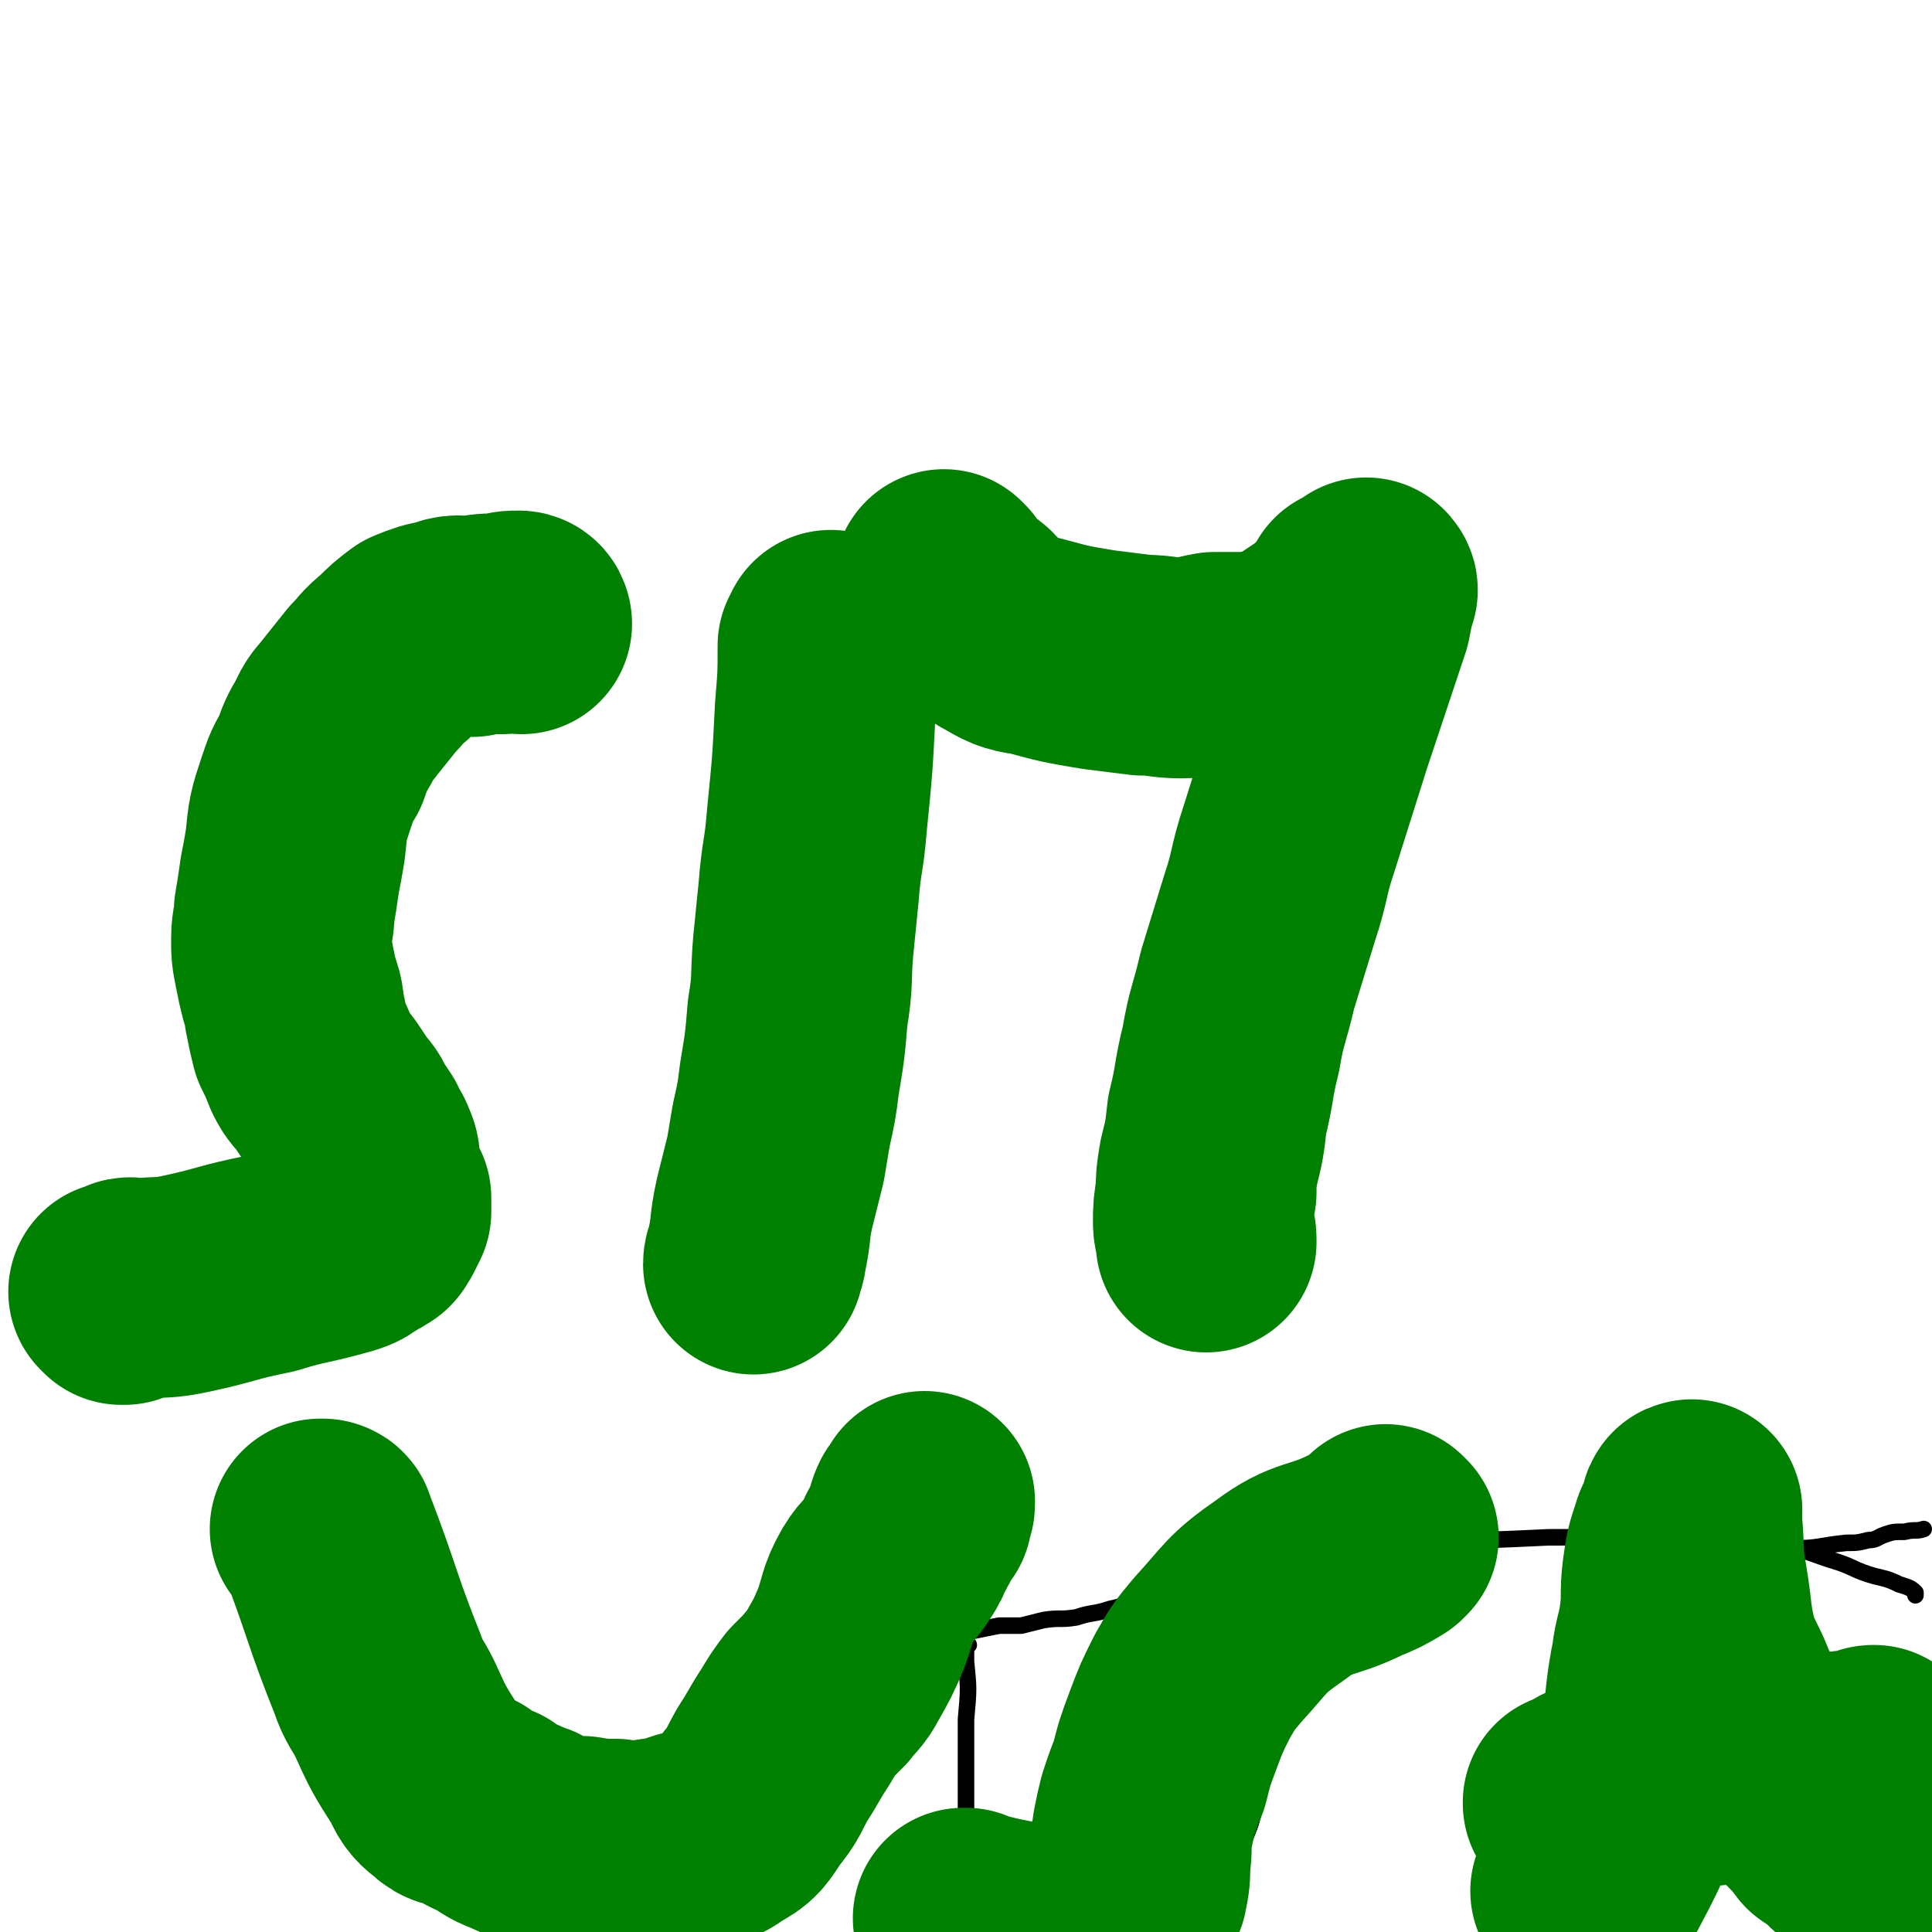
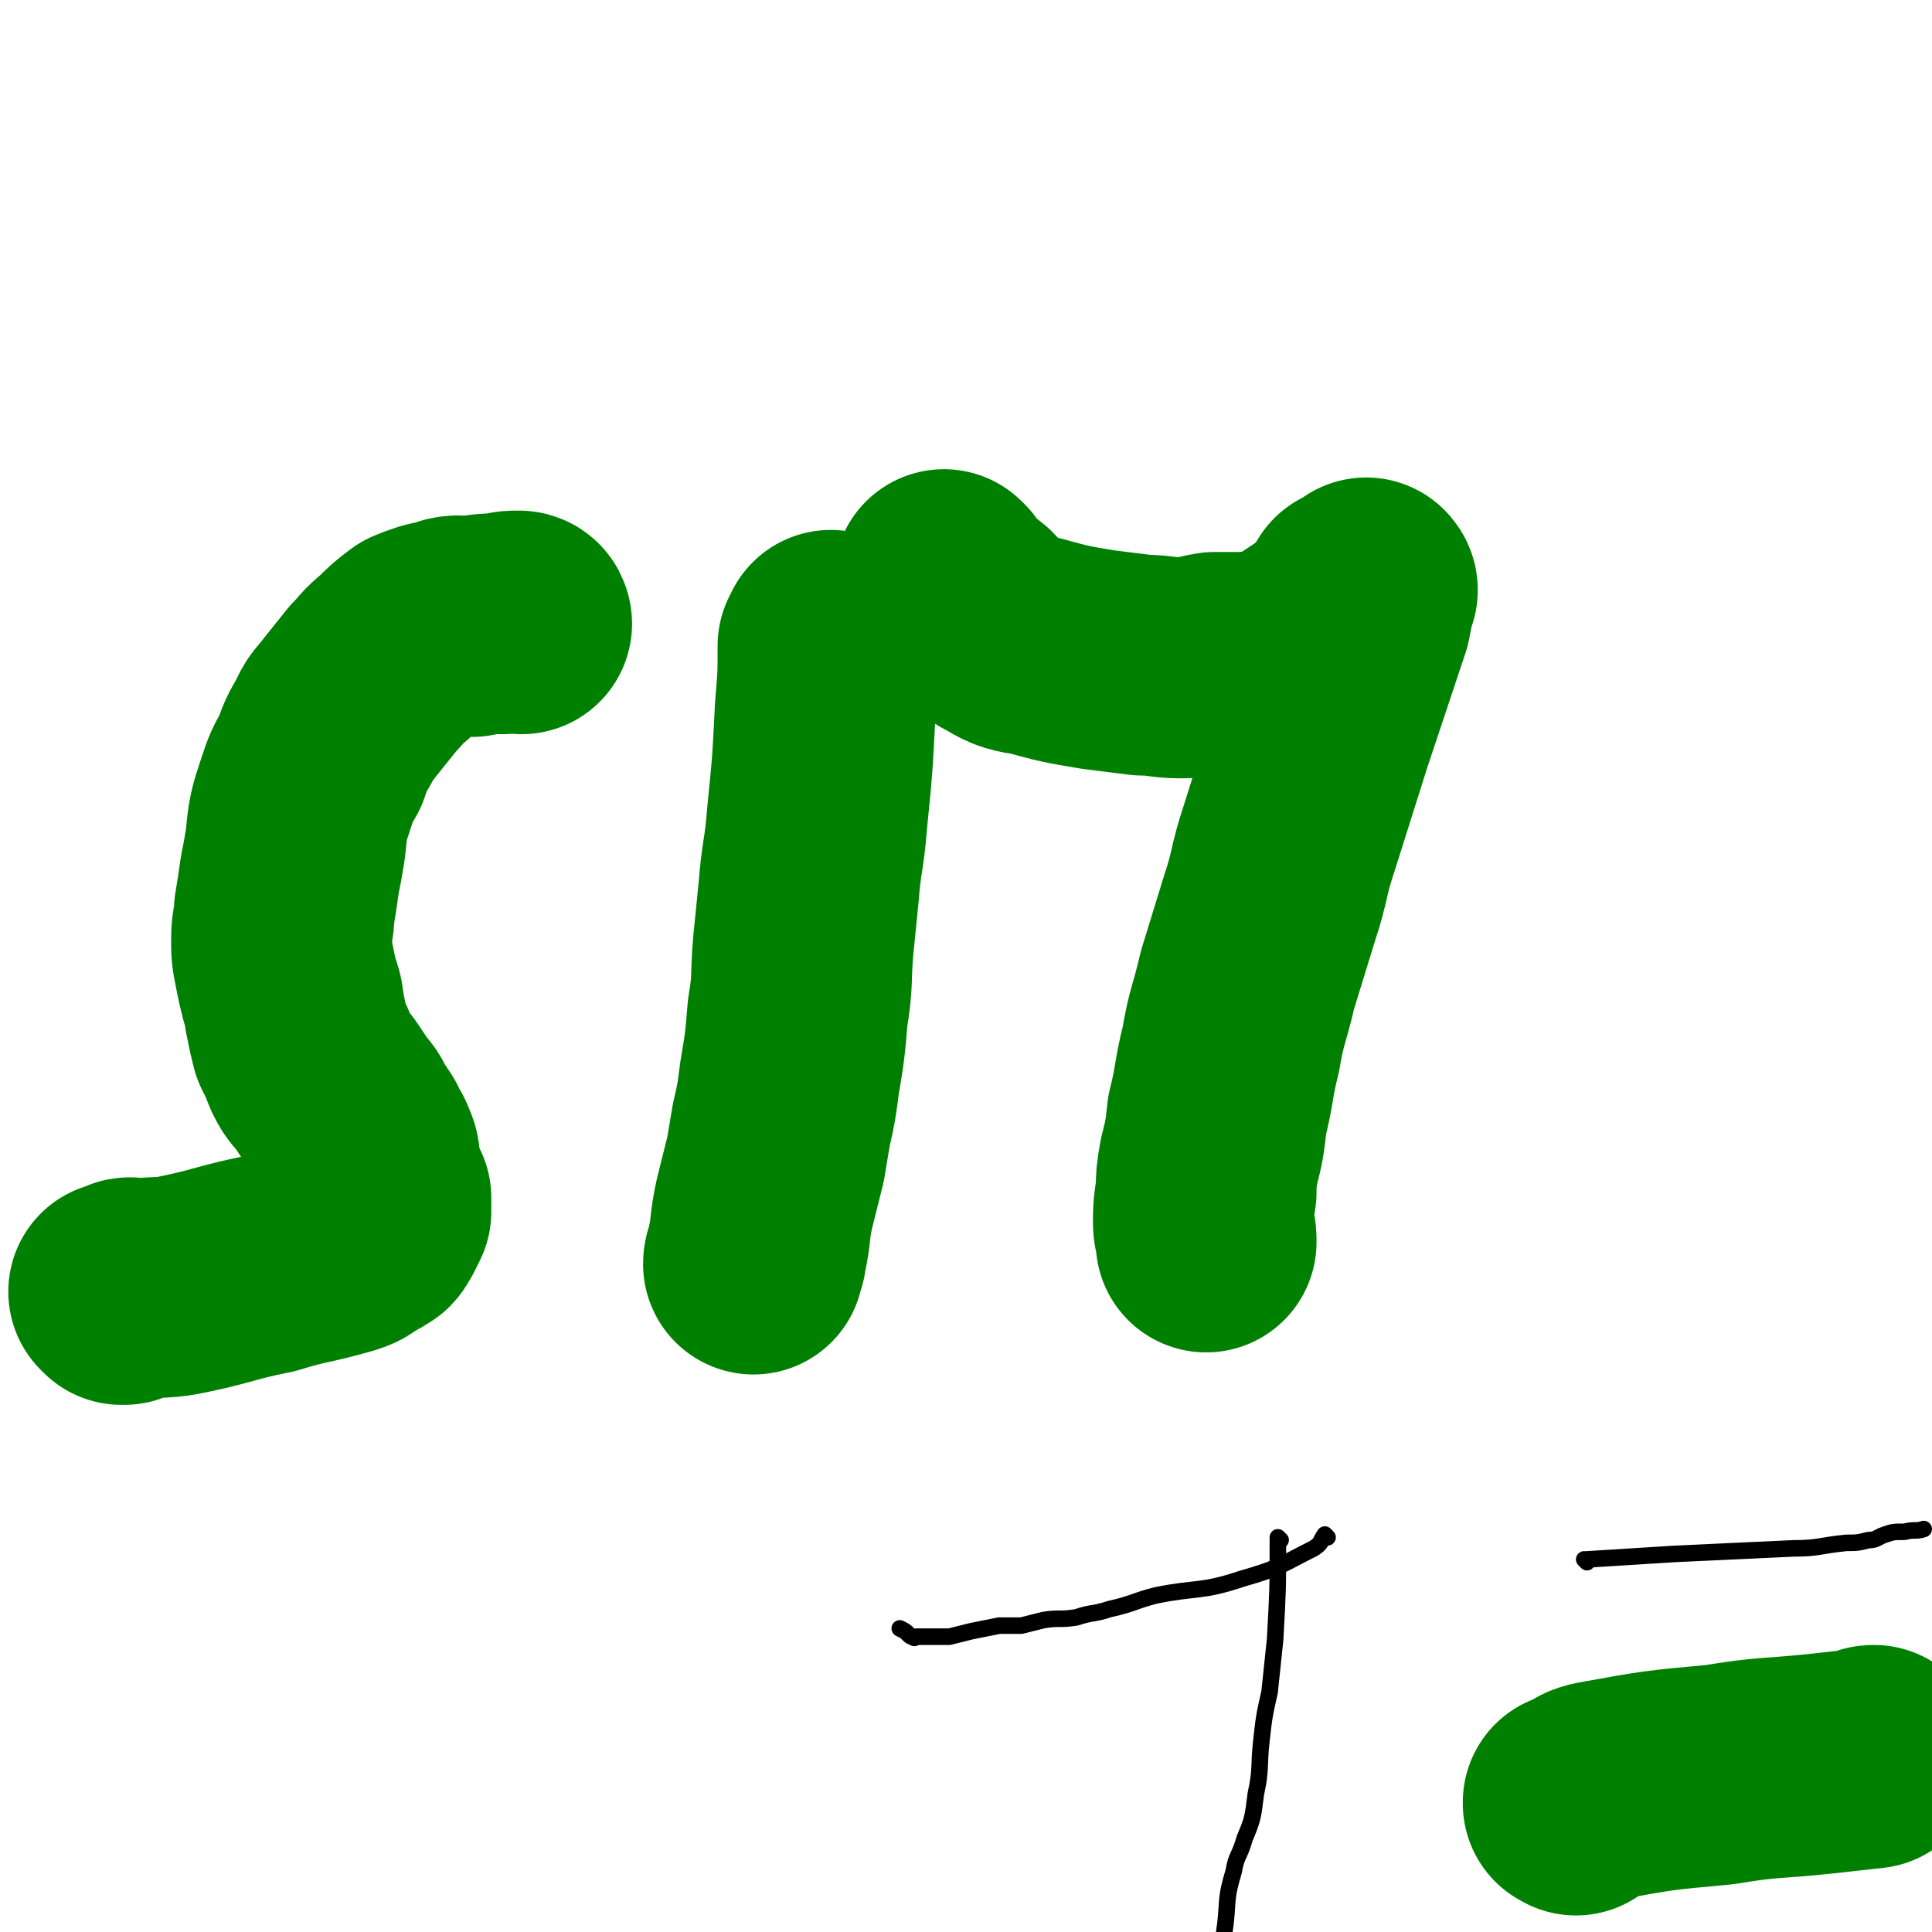
<svg xmlns="http://www.w3.org/2000/svg" viewBox="0 0 700 700" version="1.1">
  <g fill="none" stroke="#000000" stroke-width="6" stroke-linecap="round" stroke-linejoin="round">
    <path d="M464,558c0,0 -1,-1 -1,-1 0,0 0,0 0,0 0,0 0,0 0,0 1,1 0,0 0,0 0,0 0,0 0,0 0,0 0,0 0,0 0,1 0,1 0,2 0,17 0,17 -1,35 -1,10 -1,9 -2,19 -2,9 -2,9 -3,18 -1,9 0,10 -2,19 -1,8 -1,9 -4,16 -2,7 -3,6 -4,12 -3,10 -2,10 -3,19 -1,7 -1,8 -2,15 -1,2 -1,2 -2,5 0,1 0,1 0,3 0,0 0,0 0,0 " />
-     <path d="M482,559c0,0 -1,-1 -1,-1 0,0 0,0 0,0 0,0 0,0 0,0 1,1 0,0 0,0 0,0 0,0 0,0 0,0 0,0 0,0 1,1 0,0 0,0 0,0 0,0 0,0 2,1 2,0 4,0 17,0 17,1 34,0 21,0 21,0 42,-1 12,0 12,0 25,-1 10,0 10,0 20,0 10,0 10,0 19,0 11,1 11,2 21,4 10,2 10,3 20,6 6,2 6,3 13,5 4,1 5,1 9,3 3,1 4,1 6,3 0,0 0,1 0,1 " />
    <path d="M575,566c0,0 -1,-1 -1,-1 0,0 0,0 0,0 0,0 0,0 0,0 1,1 0,0 0,0 0,0 1,1 1,0 16,-1 16,-1 32,-2 21,-1 21,-1 43,-2 9,0 9,-1 19,-2 4,0 4,0 8,-1 3,0 3,-1 6,-2 3,-1 3,-1 7,-1 4,-1 4,0 7,-1 " />
    <path d="M481,557c0,0 -1,-1 -1,-1 0,0 0,0 0,0 0,0 0,0 0,0 1,1 0,0 0,0 0,0 0,0 0,0 0,0 0,0 0,0 -2,3 -1,3 -4,5 -12,6 -12,7 -26,11 -15,5 -16,3 -31,6 -8,2 -8,3 -17,5 -6,2 -6,1 -12,3 -6,1 -6,0 -12,1 -4,1 -4,1 -8,2 -4,0 -4,0 -8,0 -5,1 -5,1 -10,2 -4,1 -4,1 -8,2 -4,0 -4,0 -7,0 -3,0 -3,0 -5,0 0,0 -1,1 -1,0 -1,0 -1,0 -2,-1 -1,-1 -1,-1 -3,-2 " />
-     <path d="M351,596c0,0 -1,-1 -1,-1 0,0 0,0 0,0 0,0 0,0 0,0 1,1 0,0 0,0 0,0 0,0 0,0 0,0 0,0 0,0 1,1 0,-1 0,0 0,2 0,3 0,7 1,10 1,10 0,21 0,22 0,22 0,43 -1,11 -1,11 -2,23 -1,9 -1,9 -2,17 0,7 -1,6 -1,13 -1,5 0,5 0,11 -1,1 0,1 0,2 " />
  </g>
  <g fill="none" stroke="#008000" stroke-width="80" stroke-linecap="round" stroke-linejoin="round">
    <path d="M189,226c0,0 -1,-1 -1,-1 0,0 0,0 1,1 0,0 0,0 0,0 0,0 -1,-1 -1,-1 0,0 0,0 1,1 0,0 0,0 0,0 0,0 0,-1 -1,-1 -3,0 -3,0 -6,1 -6,0 -6,0 -11,1 -5,0 -5,-1 -10,1 -5,1 -5,1 -10,3 -4,3 -4,3 -8,7 -5,4 -4,4 -8,8 -4,5 -4,5 -8,10 -3,4 -4,4 -6,9 -3,5 -3,5 -5,11 -3,5 -3,5 -5,11 -3,9 -3,9 -4,19 -1,6 -1,6 -2,11 -1,7 -1,7 -2,13 0,5 -1,5 -1,10 0,5 0,5 1,10 1,5 1,5 2,9 2,5 1,5 2,9 1,5 1,5 2,9 2,4 2,4 4,9 2,4 2,3 5,7 2,3 2,3 4,6 2,3 3,3 4,6 2,3 2,3 4,6 1,3 2,3 3,6 1,2 1,3 1,6 1,3 1,3 2,7 1,2 1,2 2,4 0,2 0,2 0,5 -1,2 -1,2 -2,4 -1,0 0,0 -1,1 0,1 0,1 -2,2 -1,1 -2,1 -4,2 -2,2 -2,2 -5,3 -14,4 -14,3 -27,7 -15,3 -15,4 -29,7 -9,2 -9,1 -18,2 -2,0 -3,-1 -4,0 -1,1 -1,1 -1,2 0,0 0,0 0,0 0,-1 -1,0 -1,0 0,0 0,0 0,0 0,0 0,-1 -1,-1 0,0 1,1 1,1 0,-1 0,-1 0,-1 " />
    <path d="M302,233c0,0 -1,-1 -1,-1 0,0 0,0 1,1 0,0 0,0 0,0 0,0 -1,-1 -1,-1 0,0 0,1 -1,2 0,11 0,11 -1,23 -1,20 -1,20 -3,40 -1,13 -2,13 -3,26 -1,10 -1,10 -2,20 -1,12 0,12 -2,24 -1,12 -1,12 -3,24 -1,8 -1,8 -3,17 -1,6 -1,6 -2,12 -2,8 -2,8 -4,16 -2,9 -1,9 -3,18 0,2 -1,2 -1,4 " />
    <path d="M343,211c0,0 -1,-1 -1,-1 0,0 0,0 1,1 0,0 0,0 0,0 0,0 -1,-1 -1,-1 0,0 0,0 1,1 0,0 0,0 0,0 0,0 -1,-1 -1,-1 0,1 1,2 2,3 4,4 4,4 9,8 5,5 4,6 10,9 5,3 6,3 12,4 11,3 11,3 23,5 8,1 8,1 16,2 7,0 7,1 14,1 6,0 6,-1 12,-2 6,0 6,0 12,0 6,-1 6,0 12,-2 3,-1 3,-2 7,-4 3,-2 3,-2 6,-4 3,-2 3,-2 5,-4 3,-2 3,-2 5,-5 2,-2 1,-2 3,-5 0,0 0,1 0,1 2,-1 2,-1 3,-2 0,0 0,0 0,0 1,-1 1,-1 2,-1 0,0 0,0 0,0 0,0 0,0 0,0 1,0 0,-1 0,-1 0,0 0,0 0,1 -1,5 -1,5 -2,10 -7,21 -7,21 -14,42 -6,19 -6,19 -12,38 -4,12 -3,13 -7,25 -4,13 -4,13 -8,26 -3,13 -4,13 -6,25 -3,12 -2,12 -5,24 -1,9 -1,9 -3,17 -1,6 -1,6 -1,11 -1,6 -1,6 -1,11 0,3 1,3 1,6 0,0 0,0 0,1 0,0 0,0 0,0 " />
-     <path d="M117,555c0,0 -1,-1 -1,-1 0,0 1,0 1,0 0,0 0,0 0,0 0,1 -1,0 -1,0 1,0 2,0 2,1 10,26 9,27 19,52 2,6 3,6 6,12 5,11 5,11 12,22 2,4 2,5 6,8 3,3 4,2 8,3 4,3 4,3 9,5 4,3 4,3 9,5 2,1 2,1 5,2 4,2 4,3 8,4 6,1 6,1 11,1 6,1 6,1 12,1 6,1 6,1 13,0 7,-1 7,-1 13,-3 7,-2 8,-1 13,-5 6,-3 6,-4 10,-10 5,-6 4,-6 8,-13 4,-6 4,-7 8,-13 3,-5 3,-5 6,-9 2,-2 2,-2 5,-5 3,-4 4,-4 6,-8 4,-7 4,-7 7,-14 3,-8 2,-9 6,-16 3,-5 4,-4 7,-9 2,-3 2,-3 3,-6 2,-3 2,-3 3,-6 1,-3 1,-4 2,-6 0,0 0,2 1,2 0,-1 -1,-2 0,-3 0,-1 1,0 1,-1 0,0 0,0 0,-1 " />
-     <path d="M503,557c0,0 -1,-1 -1,-1 0,0 0,0 0,0 0,0 0,0 0,0 1,1 0,0 0,0 0,0 0,0 0,0 0,0 0,0 0,0 0,1 0,1 0,2 -5,3 -5,3 -10,5 -14,7 -16,4 -28,13 -13,9 -12,10 -23,22 -5,6 -5,6 -9,13 -4,8 -4,8 -7,16 -3,8 -3,8 -5,16 -2,5 -2,5 -4,11 -1,4 -1,4 -2,9 -1,6 0,6 -1,12 0,5 0,5 -1,10 -1,3 -2,2 -3,5 0,2 1,3 0,5 0,0 -1,-1 -1,0 0,1 0,1 0,2 -1,1 -1,1 -2,2 -2,1 -2,2 -4,2 -4,1 -4,0 -8,0 -5,0 -5,1 -9,0 -5,0 -5,0 -10,0 -5,-1 -5,-1 -10,-2 -5,-1 -5,-1 -9,-2 -2,0 -2,0 -5,-1 -1,0 -1,-1 -2,-1 0,0 0,0 1,0 " />
-     <path d="M574,686c0,0 -1,-1 -1,-1 0,0 0,0 0,0 0,0 0,0 0,0 1,1 0,0 0,0 0,0 0,0 0,0 0,0 0,0 0,0 1,1 -1,0 0,0 1,-1 3,1 5,-1 10,-19 11,-20 17,-42 6,-19 3,-20 7,-40 1,-8 2,-8 3,-16 1,-8 0,-8 1,-16 1,-7 1,-7 3,-13 1,-4 2,-3 3,-7 1,-1 0,-2 1,-2 0,0 0,1 0,1 0,0 0,-1 0,-2 0,0 0,0 0,0 0,1 0,0 0,0 -1,0 0,1 0,2 0,1 0,1 0,3 1,11 0,11 2,22 2,12 1,12 4,24 3,8 4,8 7,16 3,6 3,6 7,12 4,6 4,5 9,11 3,5 3,5 6,9 4,5 4,5 7,10 3,3 3,3 6,7 3,2 3,2 6,4 2,3 3,3 5,5 0,0 -1,-1 0,-1 1,1 1,2 3,3 " />
    <path d="M571,654c0,0 -1,-1 -1,-1 0,0 0,0 0,0 0,0 0,0 0,0 1,1 0,0 0,0 0,0 0,1 0,0 5,-1 4,-3 9,-4 22,-4 22,-4 44,-6 18,-3 18,-2 37,-4 9,-1 9,-1 18,-2 0,-1 0,-1 1,-1 " />
  </g>
</svg>